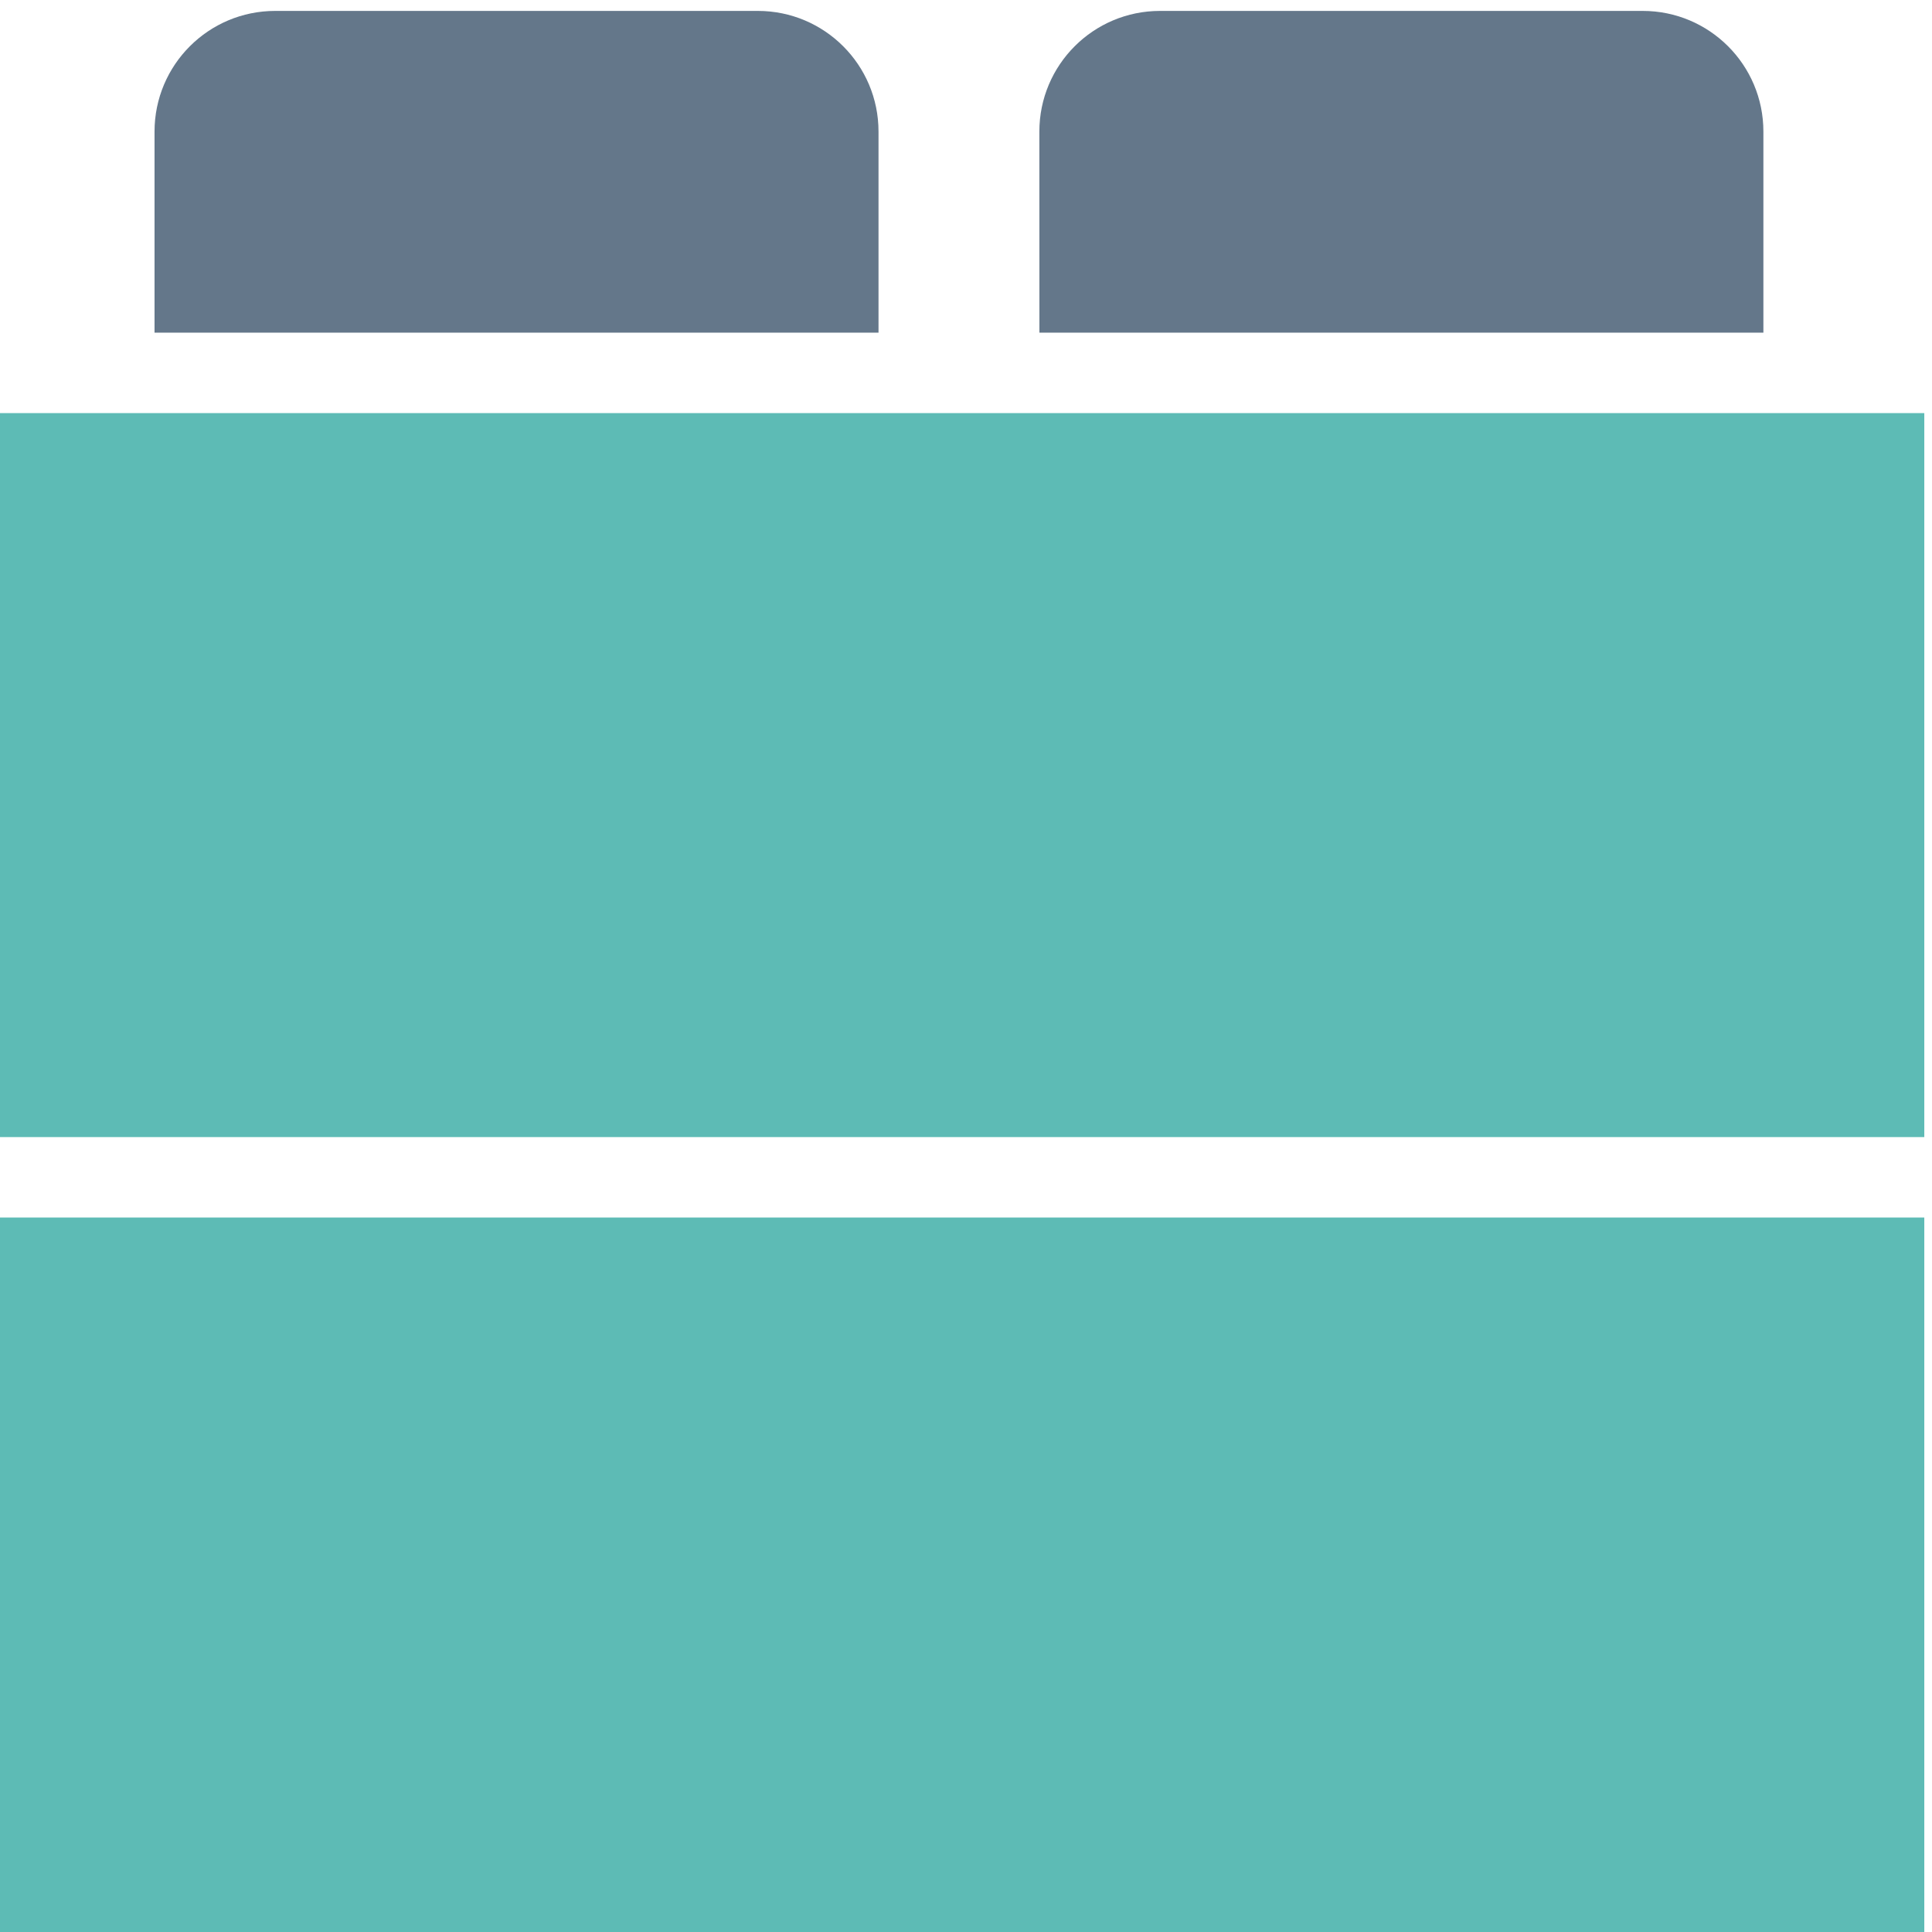
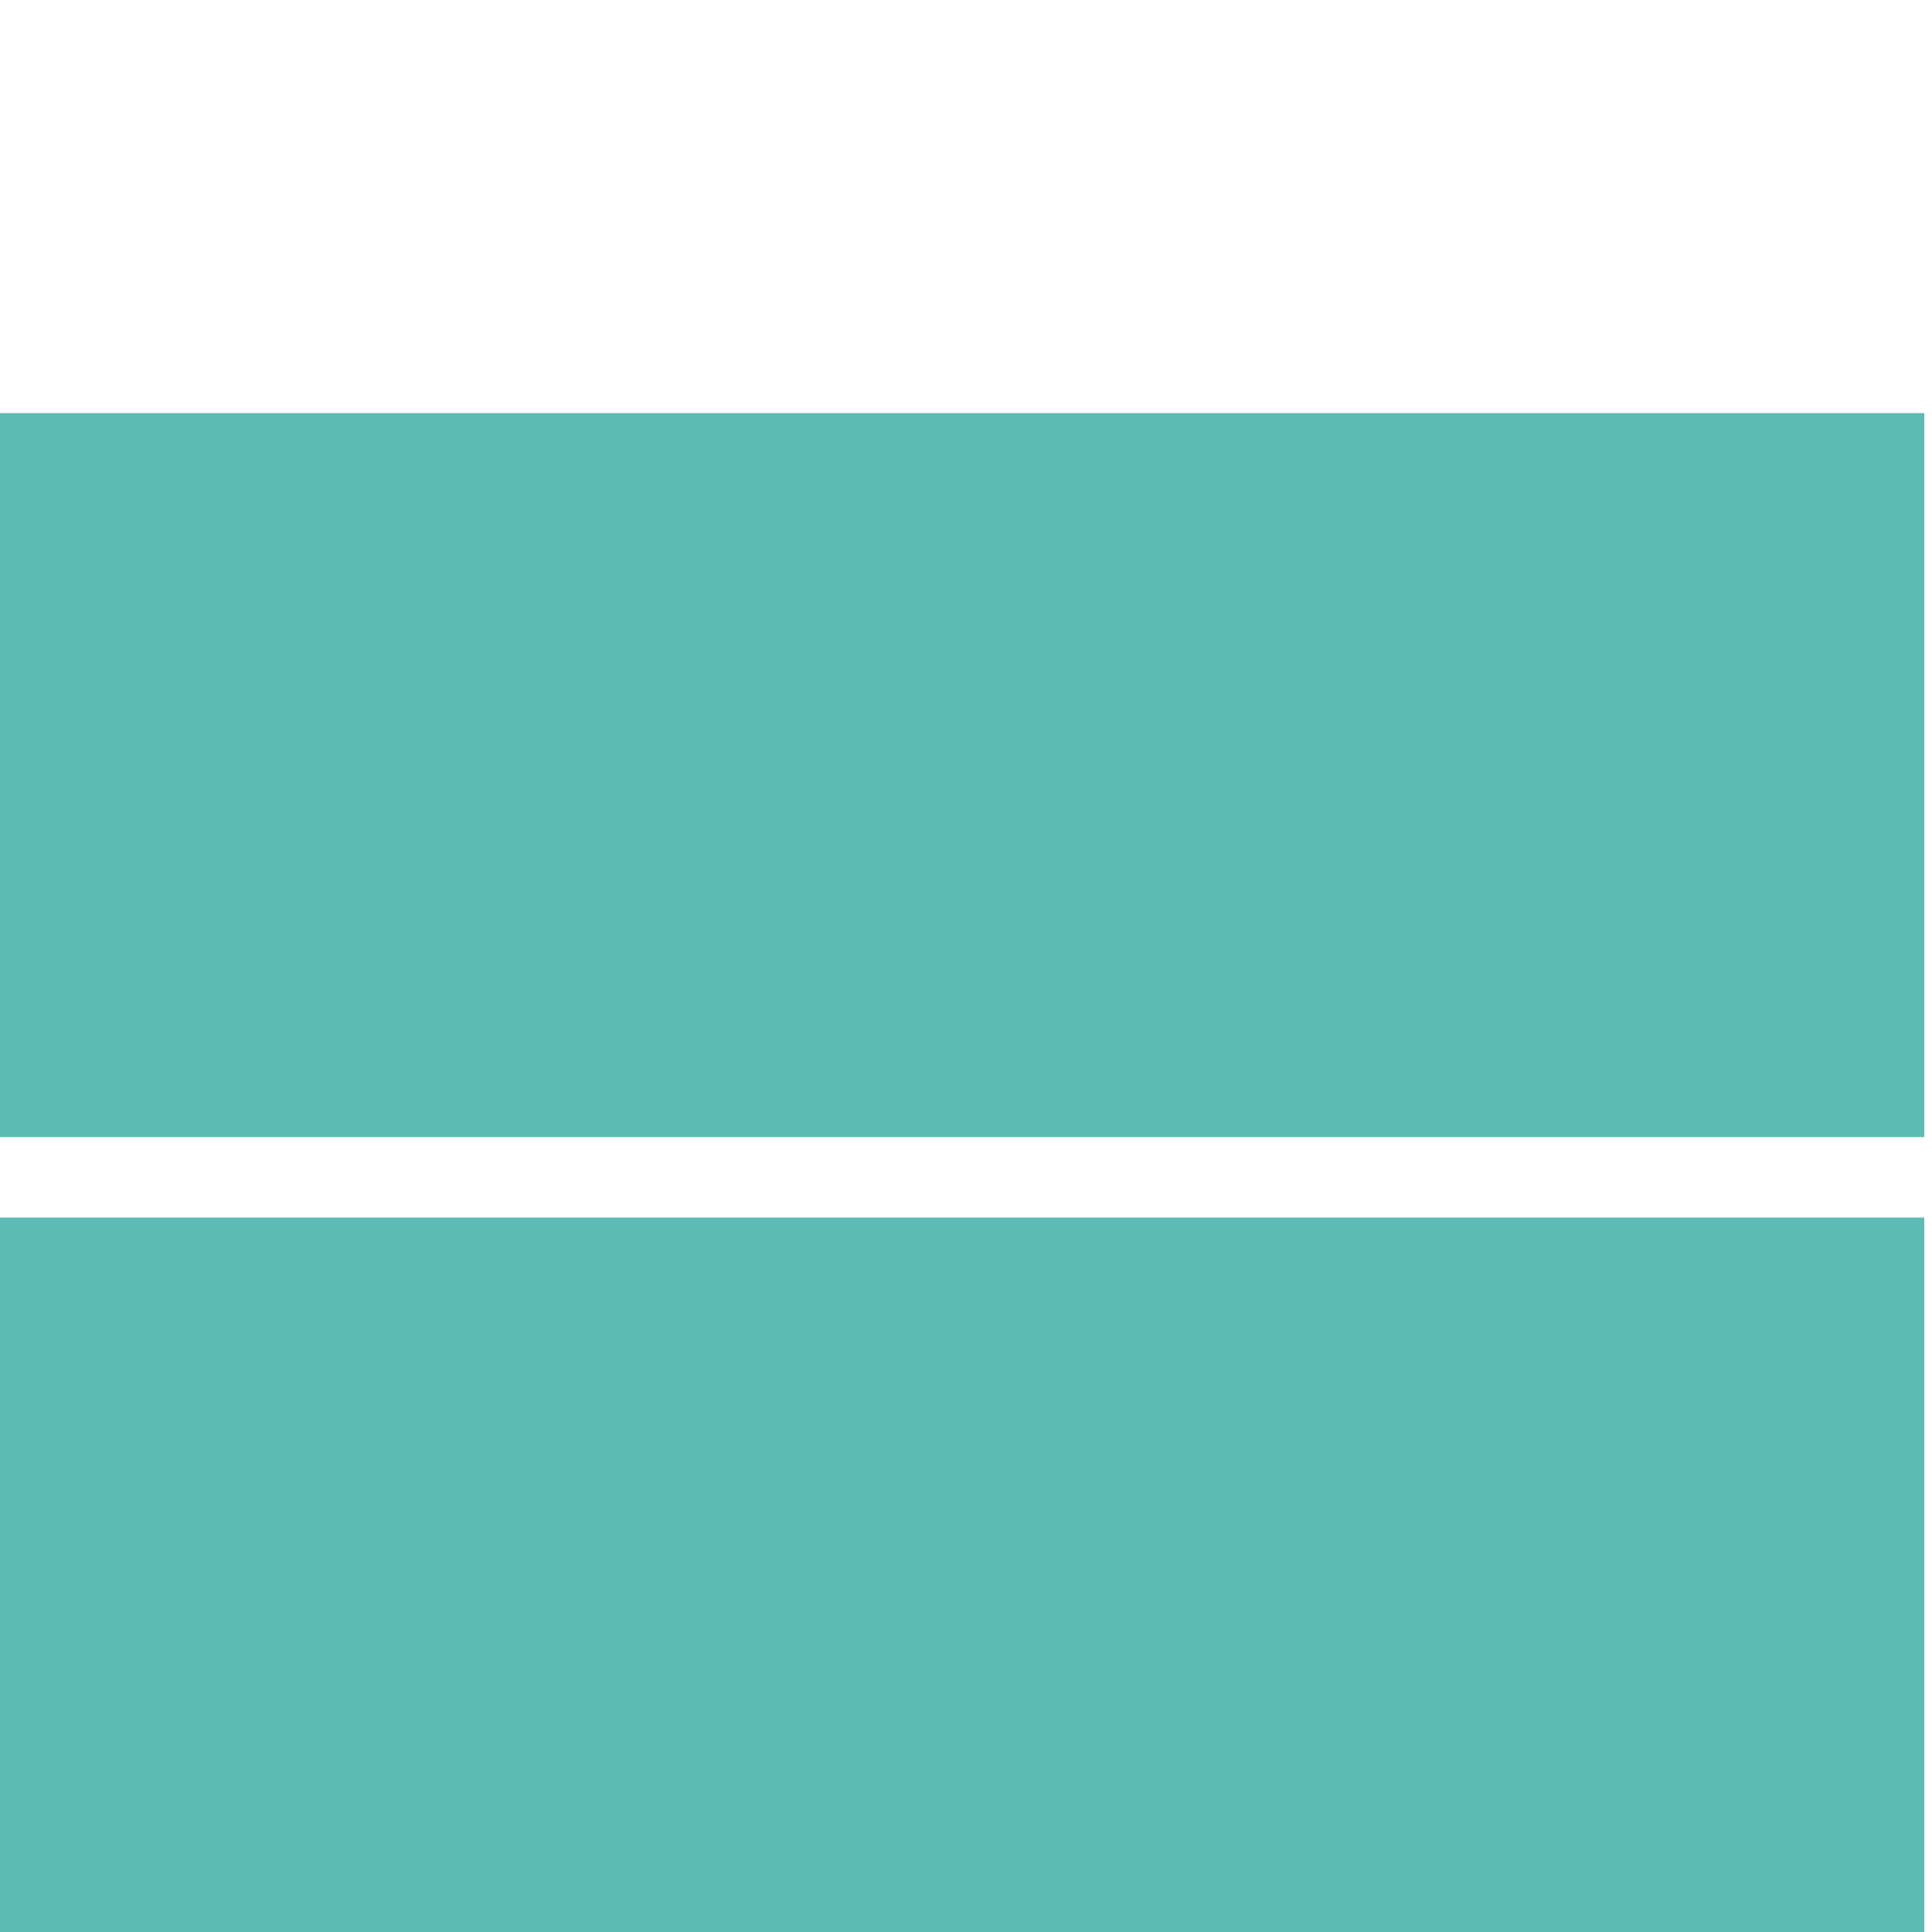
<svg xmlns="http://www.w3.org/2000/svg" xmlns:ns1="http://www.inkscape.org/namespaces/inkscape" xmlns:ns2="http://sodipodi.sourceforge.net/DTD/sodipodi-0.dtd" width="23.313mm" height="23.313mm" viewBox="0 0 23.313 23.313" version="1.1" id="svg6704" ns1:version="0.92.1 r15371">
  <defs id="defs6698" />
  <ns2:namedview id="base" pagecolor="#ffffff" bordercolor="#666666" borderopacity="1.0" ns1:pageopacity="0.0" ns1:pageshadow="2" ns1:zoom="0.49497475" ns1:cx="-338.20824" ns1:cy="10.170243" ns1:document-units="mm" ns1:current-layer="layer1" showgrid="false" fit-margin-top="0" fit-margin-left="0" fit-margin-right="0" fit-margin-bottom="0" ns1:window-width="1920" ns1:window-height="1016" ns1:window-x="0" ns1:window-y="27" ns1:window-maximized="1" />
  <g ns1:label="Calque 1" ns1:groupmode="layer" id="layer1" transform="translate(-104.873,-124.447)">
    <g style="display:inline" transform="matrix(0.632,0,0,0.632,-7.028,314.161)" id="g12846">
      <path style="display:inline;fill:#5dbbb5;stroke-width:1.536;enable-background:new" id="path2-5-3" d="m 176.937,-292.293 h 36.862 v 13.823 h -36.862 z m 0,15.359 h 36.862 v 13.823 h -36.862 z" ns1:connector-curvature="0" ns2:nodetypes="cccccccccc" />
-       <path ns2:nodetypes="ccsssscccssssc" ns1:connector-curvature="0" d="m 196.904,-293.829 h 13.823 v -3.839 c 0,-1.274 -1.032,-2.304 -2.304,-2.304 h -9.216 c -1.272,0 -2.304,1.03 -2.304,2.304 z m -16.895,0 h 13.823 v -3.839 c 0,-1.274 -1.032,-2.304 -2.304,-2.304 h -9.215 c -1.272,0 -2.304,1.03 -2.304,2.304 z" id="path4487" style="display:inline;fill:#64778a;stroke-width:1.536;enable-background:new" />
    </g>
  </g>
</svg>